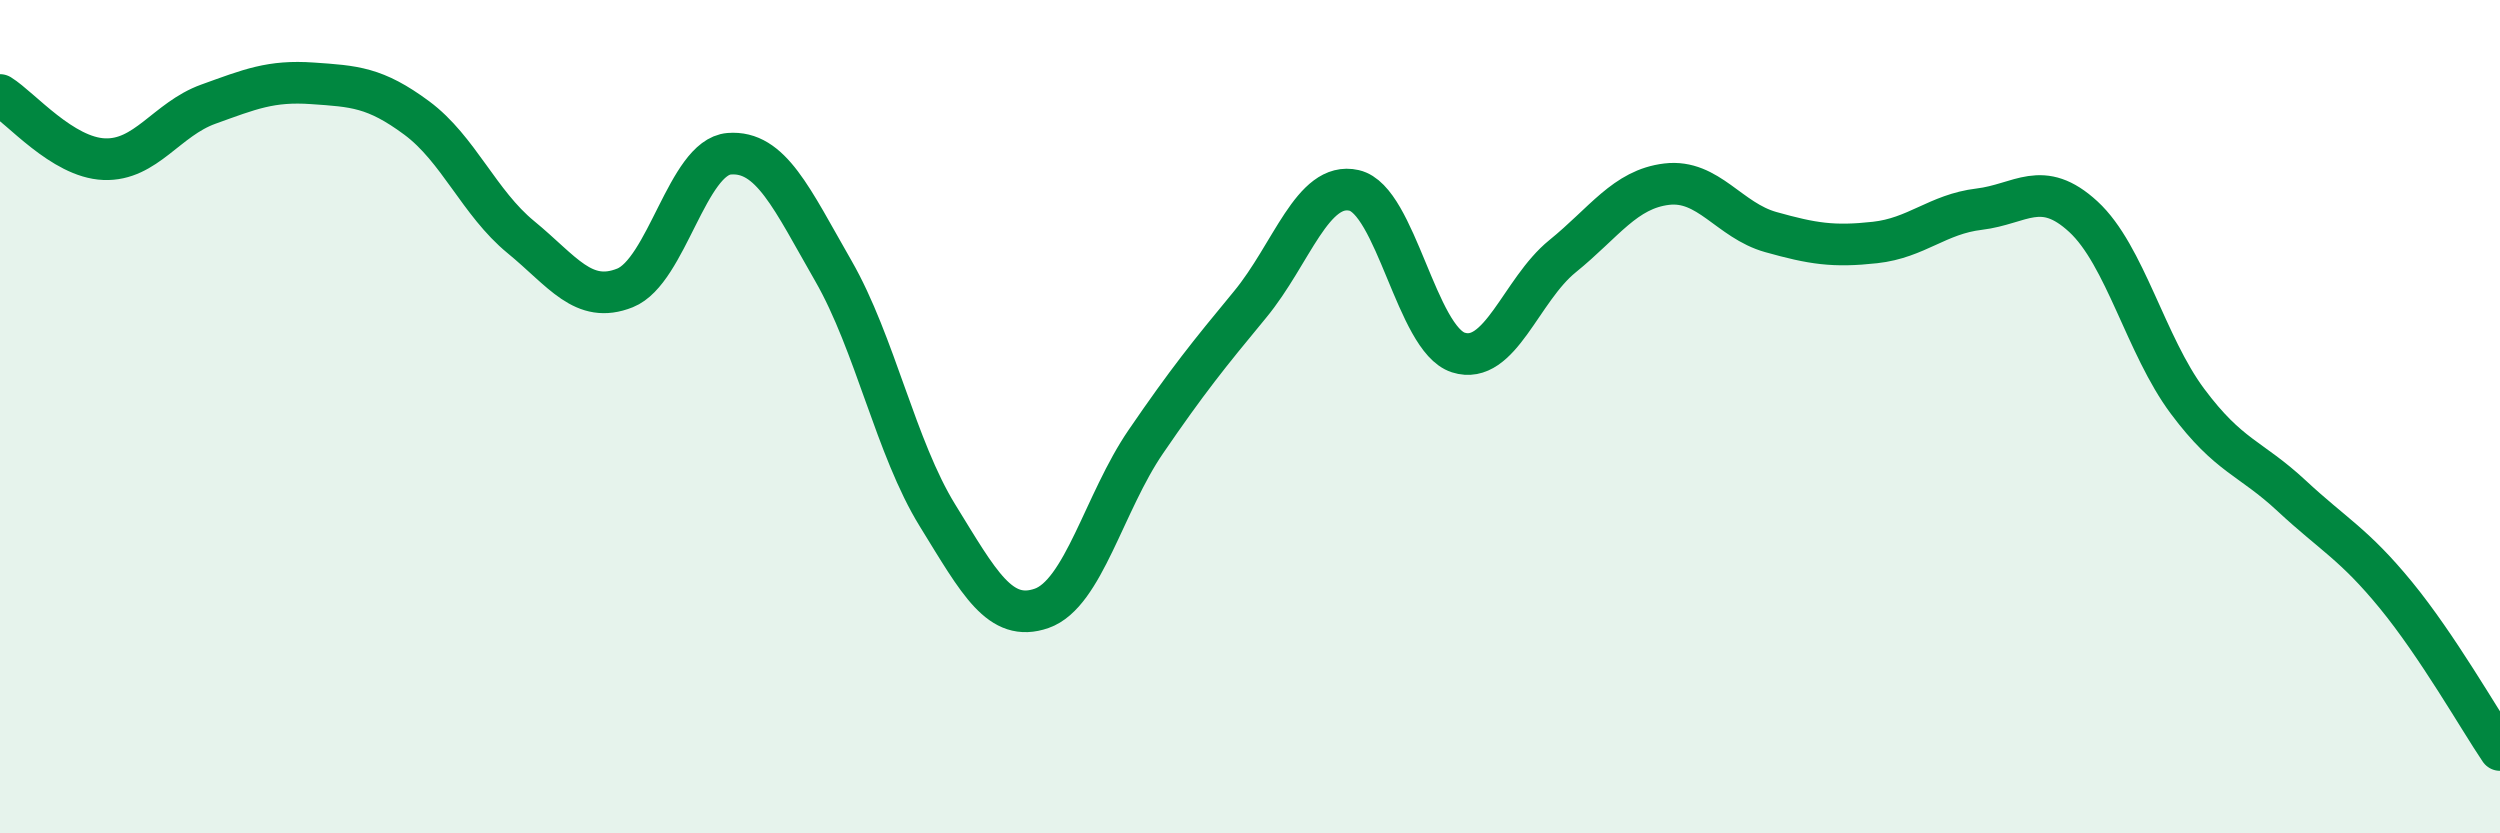
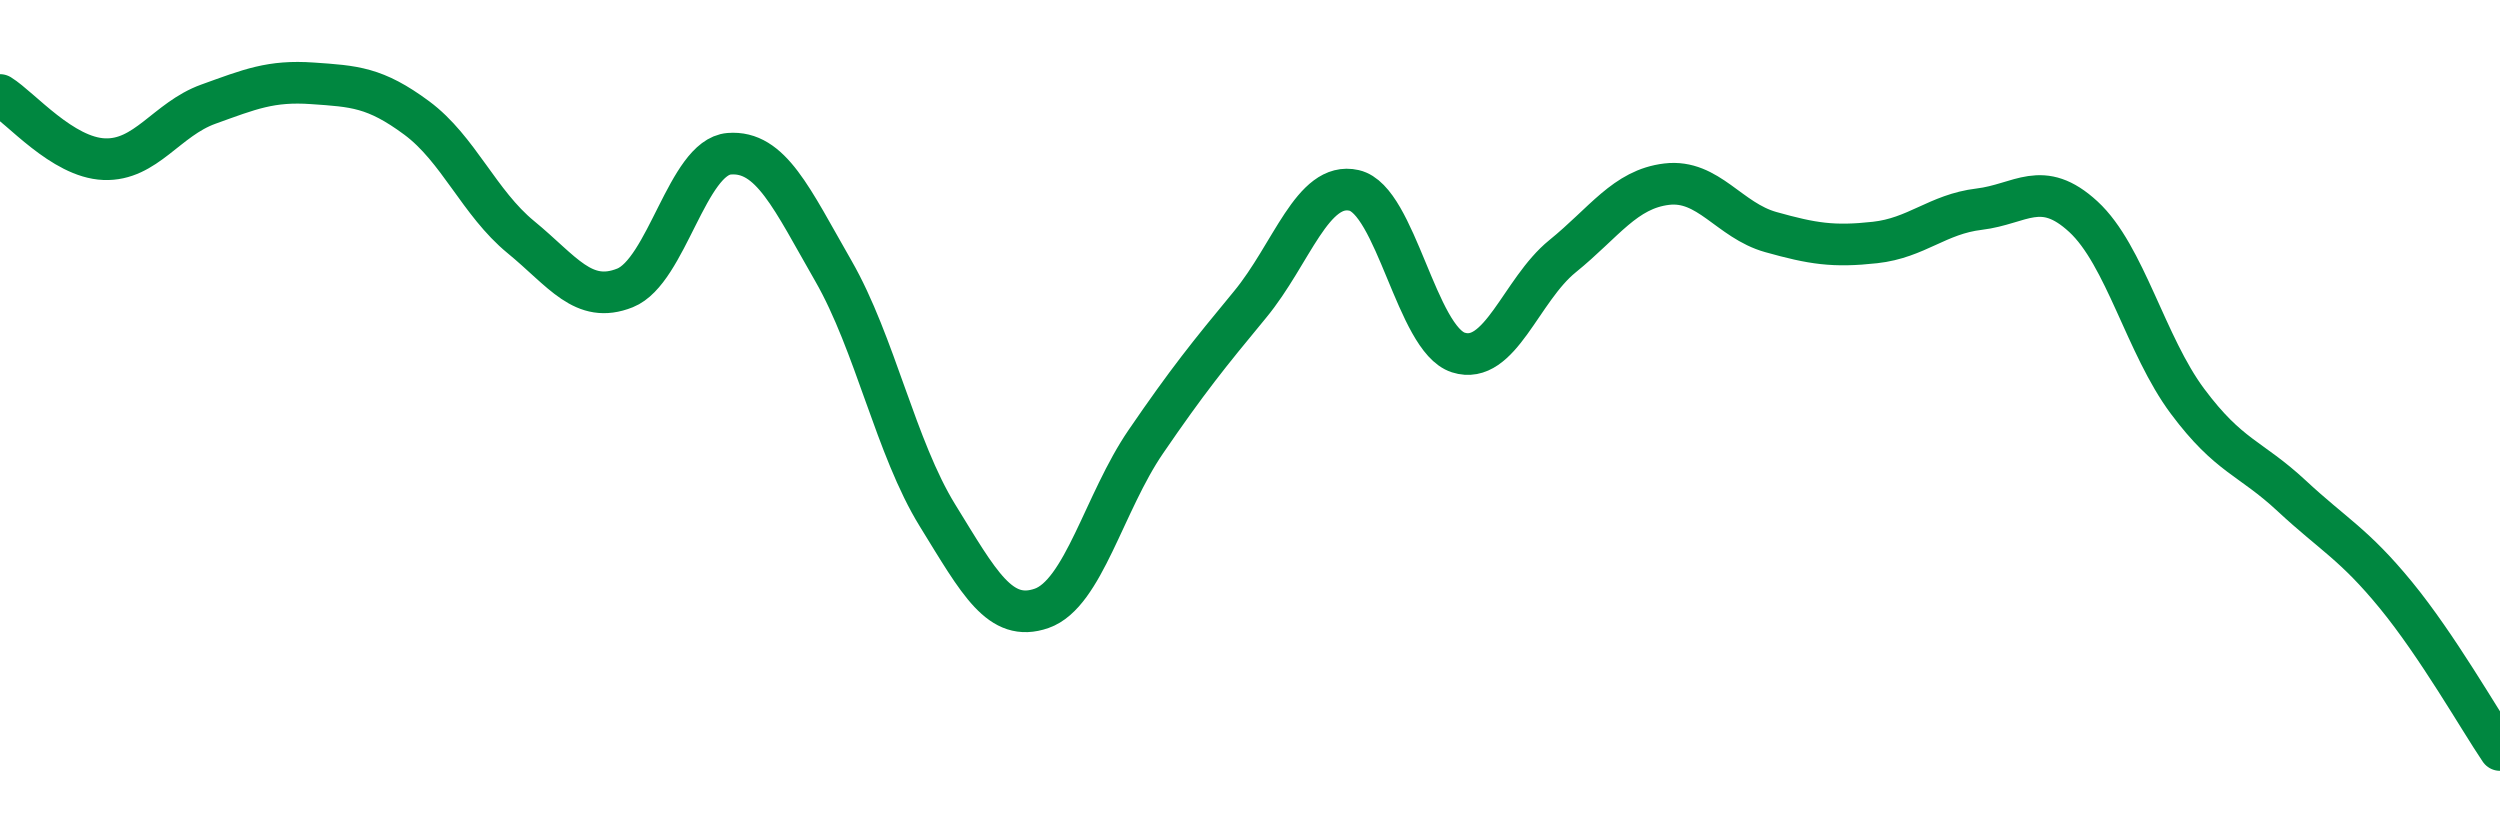
<svg xmlns="http://www.w3.org/2000/svg" width="60" height="20" viewBox="0 0 60 20">
-   <path d="M 0,2.28 C 0.5,2.59 1.5,3.78 2.5,3.82 C 3.5,3.86 4,2.86 5,2.5 C 6,2.14 6.5,1.93 7.5,2 C 8.5,2.07 9,2.09 10,2.83 C 11,3.57 11.5,4.87 12.5,5.69 C 13.5,6.51 14,7.31 15,6.91 C 16,6.51 16.5,3.77 17.5,3.69 C 18.5,3.61 19,4.76 20,6.5 C 21,8.24 21.5,10.75 22.5,12.37 C 23.5,13.99 24,14.95 25,14.6 C 26,14.25 26.5,12.06 27.5,10.6 C 28.5,9.14 29,8.52 30,7.31 C 31,6.1 31.5,4.34 32.5,4.57 C 33.5,4.8 34,8.14 35,8.46 C 36,8.78 36.5,6.96 37.5,6.15 C 38.5,5.34 39,4.54 40,4.42 C 41,4.3 41.5,5.29 42.5,5.57 C 43.5,5.85 44,5.93 45,5.82 C 46,5.71 46.5,5.14 47.5,5.02 C 48.5,4.9 49,4.28 50,5.2 C 51,6.12 51.5,8.29 52.5,9.63 C 53.5,10.97 54,10.97 55,11.9 C 56,12.83 56.5,13.06 57.5,14.28 C 58.5,15.5 59.5,17.26 60,18L60 20L0 20Z" fill="#008740" opacity="0.1" stroke-linecap="round" stroke-linejoin="round" />
  <path d="M 0,2.28 C 0.5,2.59 1.5,3.78 2.5,3.82 C 3.5,3.86 4,2.86 5,2.5 C 6,2.14 6.5,1.93 7.5,2 C 8.5,2.07 9,2.09 10,2.83 C 11,3.57 11.5,4.87 12.5,5.69 C 13.5,6.51 14,7.31 15,6.91 C 16,6.51 16.5,3.77 17.5,3.69 C 18.5,3.61 19,4.76 20,6.5 C 21,8.24 21.5,10.75 22.5,12.37 C 23.5,13.99 24,14.95 25,14.6 C 26,14.25 26.5,12.06 27.5,10.6 C 28.5,9.14 29,8.52 30,7.31 C 31,6.1 31.5,4.34 32.5,4.57 C 33.5,4.8 34,8.14 35,8.46 C 36,8.78 36.5,6.96 37.5,6.15 C 38.5,5.34 39,4.54 40,4.42 C 41,4.3 41.5,5.29 42.5,5.57 C 43.5,5.85 44,5.93 45,5.82 C 46,5.71 46.5,5.14 47.5,5.02 C 48.5,4.9 49,4.28 50,5.2 C 51,6.12 51.5,8.29 52.5,9.63 C 53.5,10.97 54,10.97 55,11.9 C 56,12.83 56.5,13.06 57.5,14.28 C 58.5,15.5 59.5,17.26 60,18" stroke="#008740" stroke-width="1" fill="none" stroke-linecap="round" stroke-linejoin="round" />
</svg>